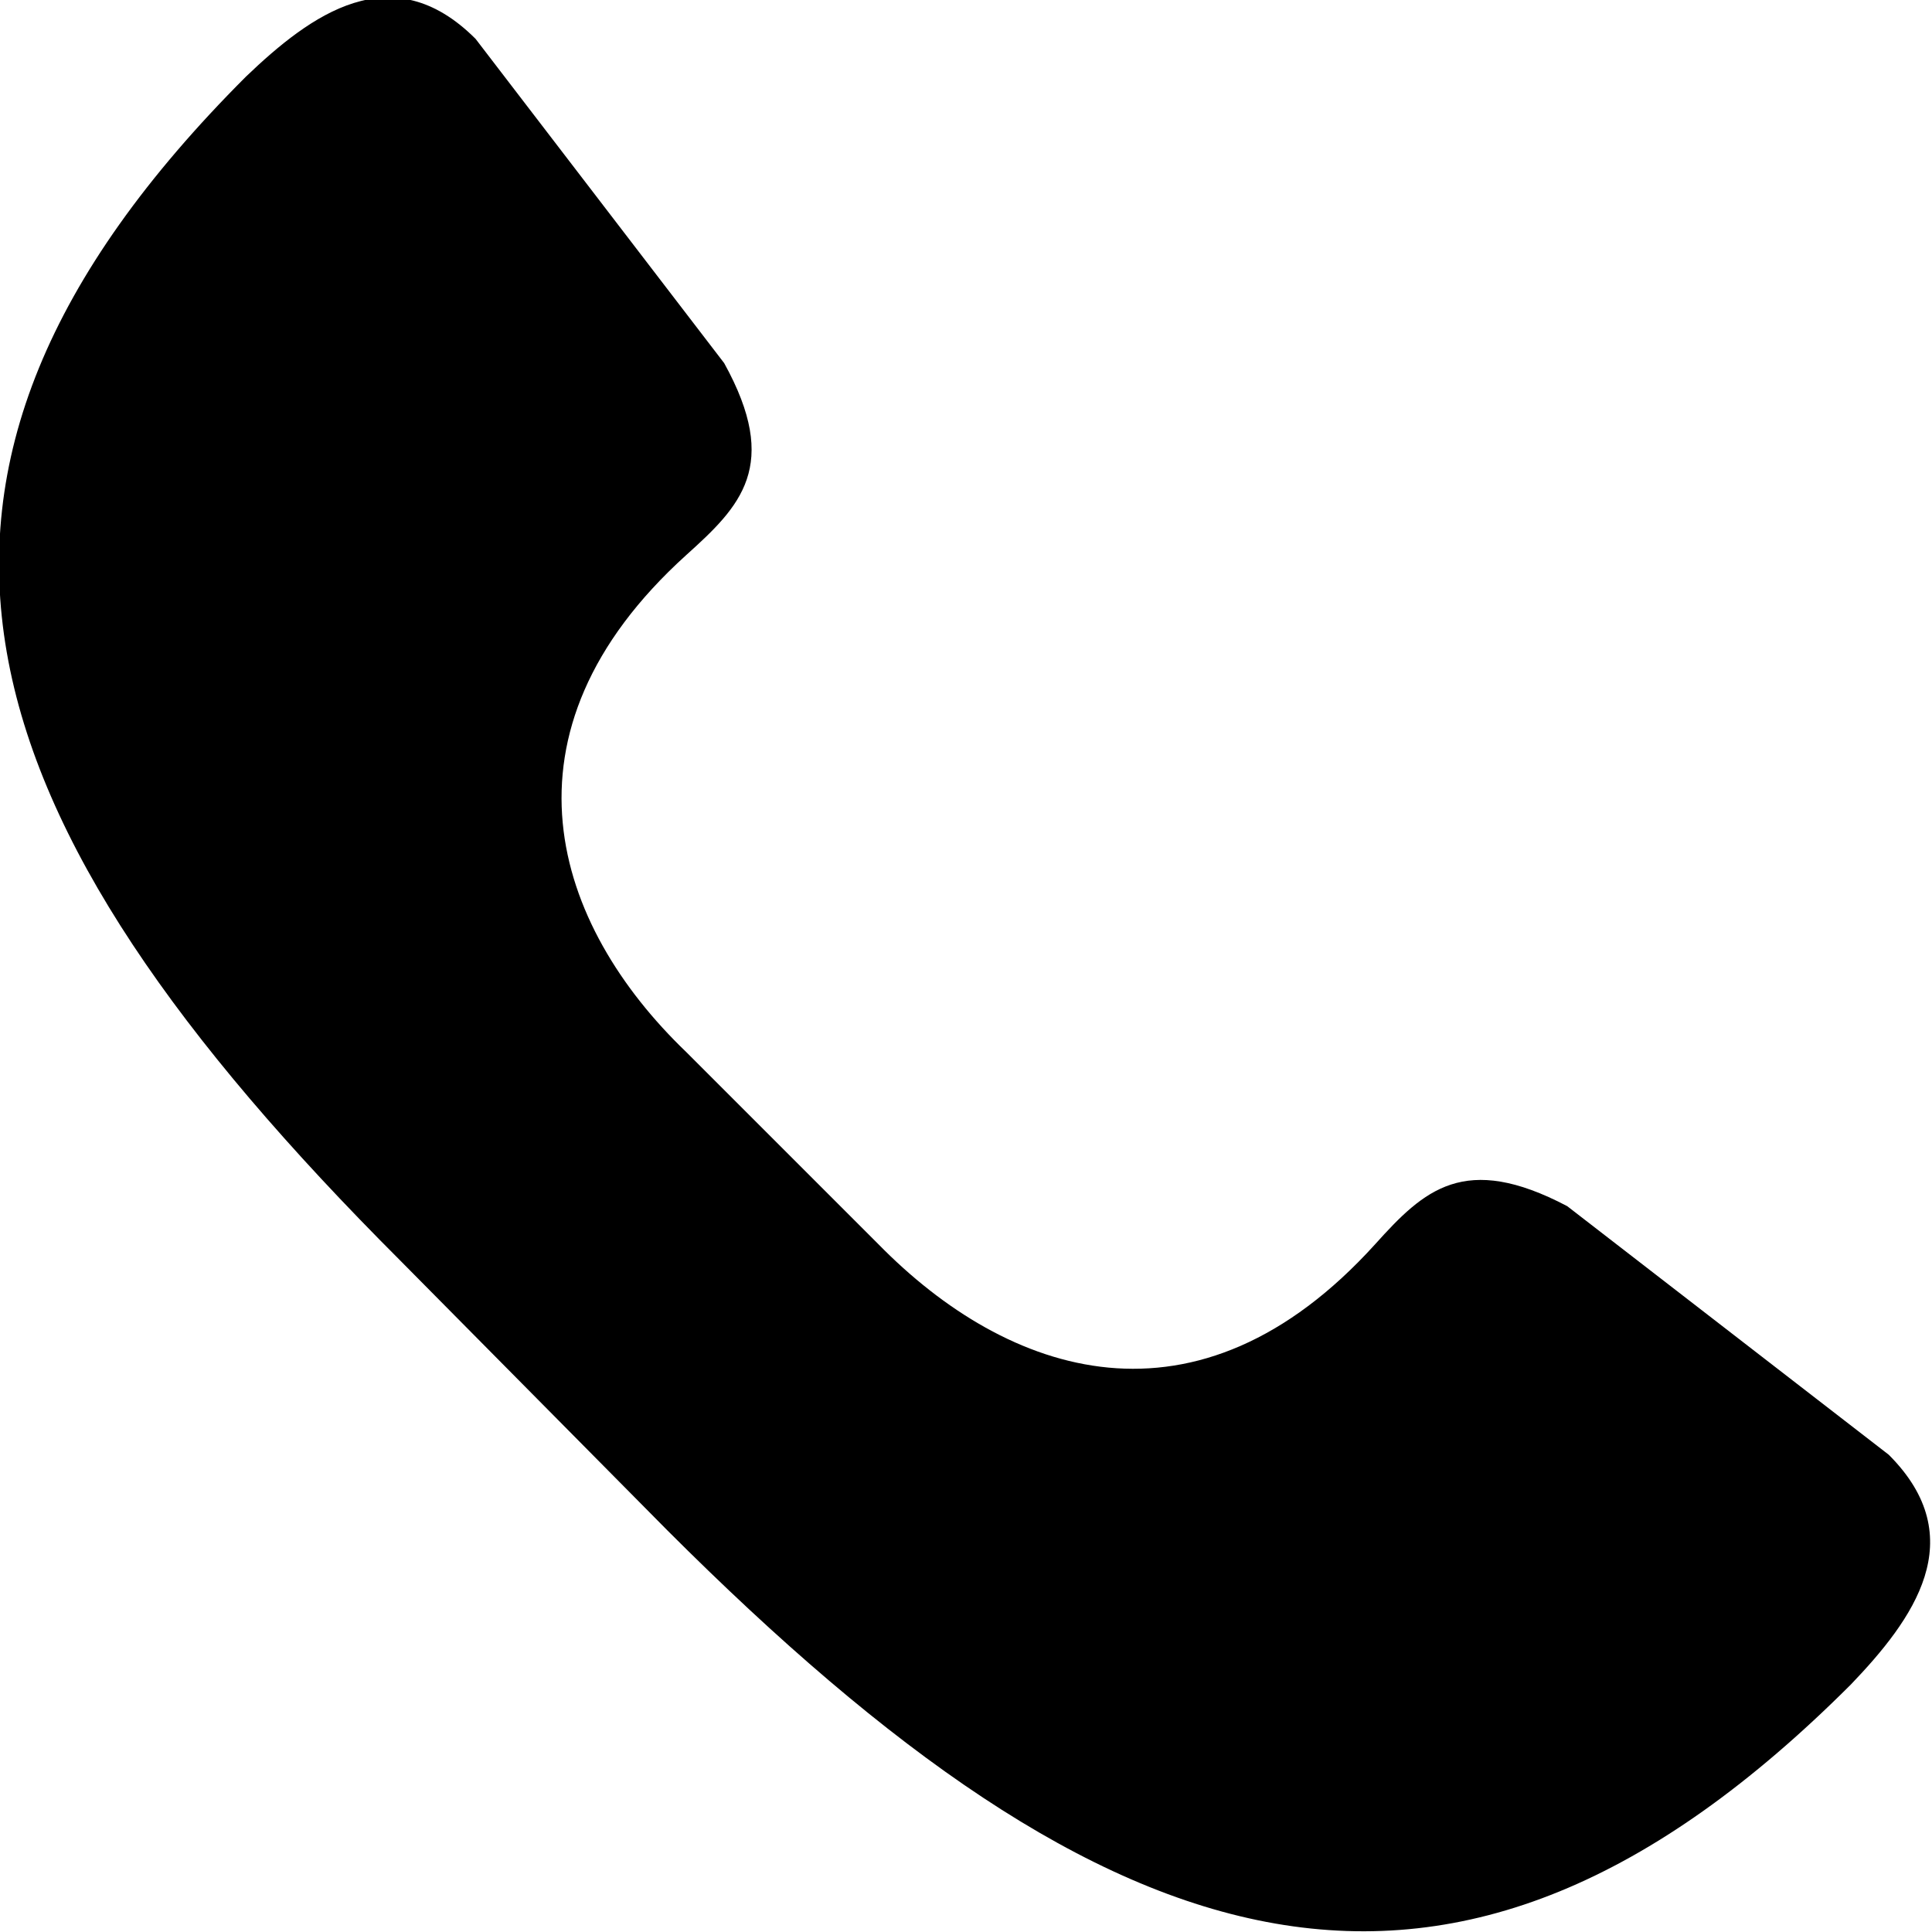
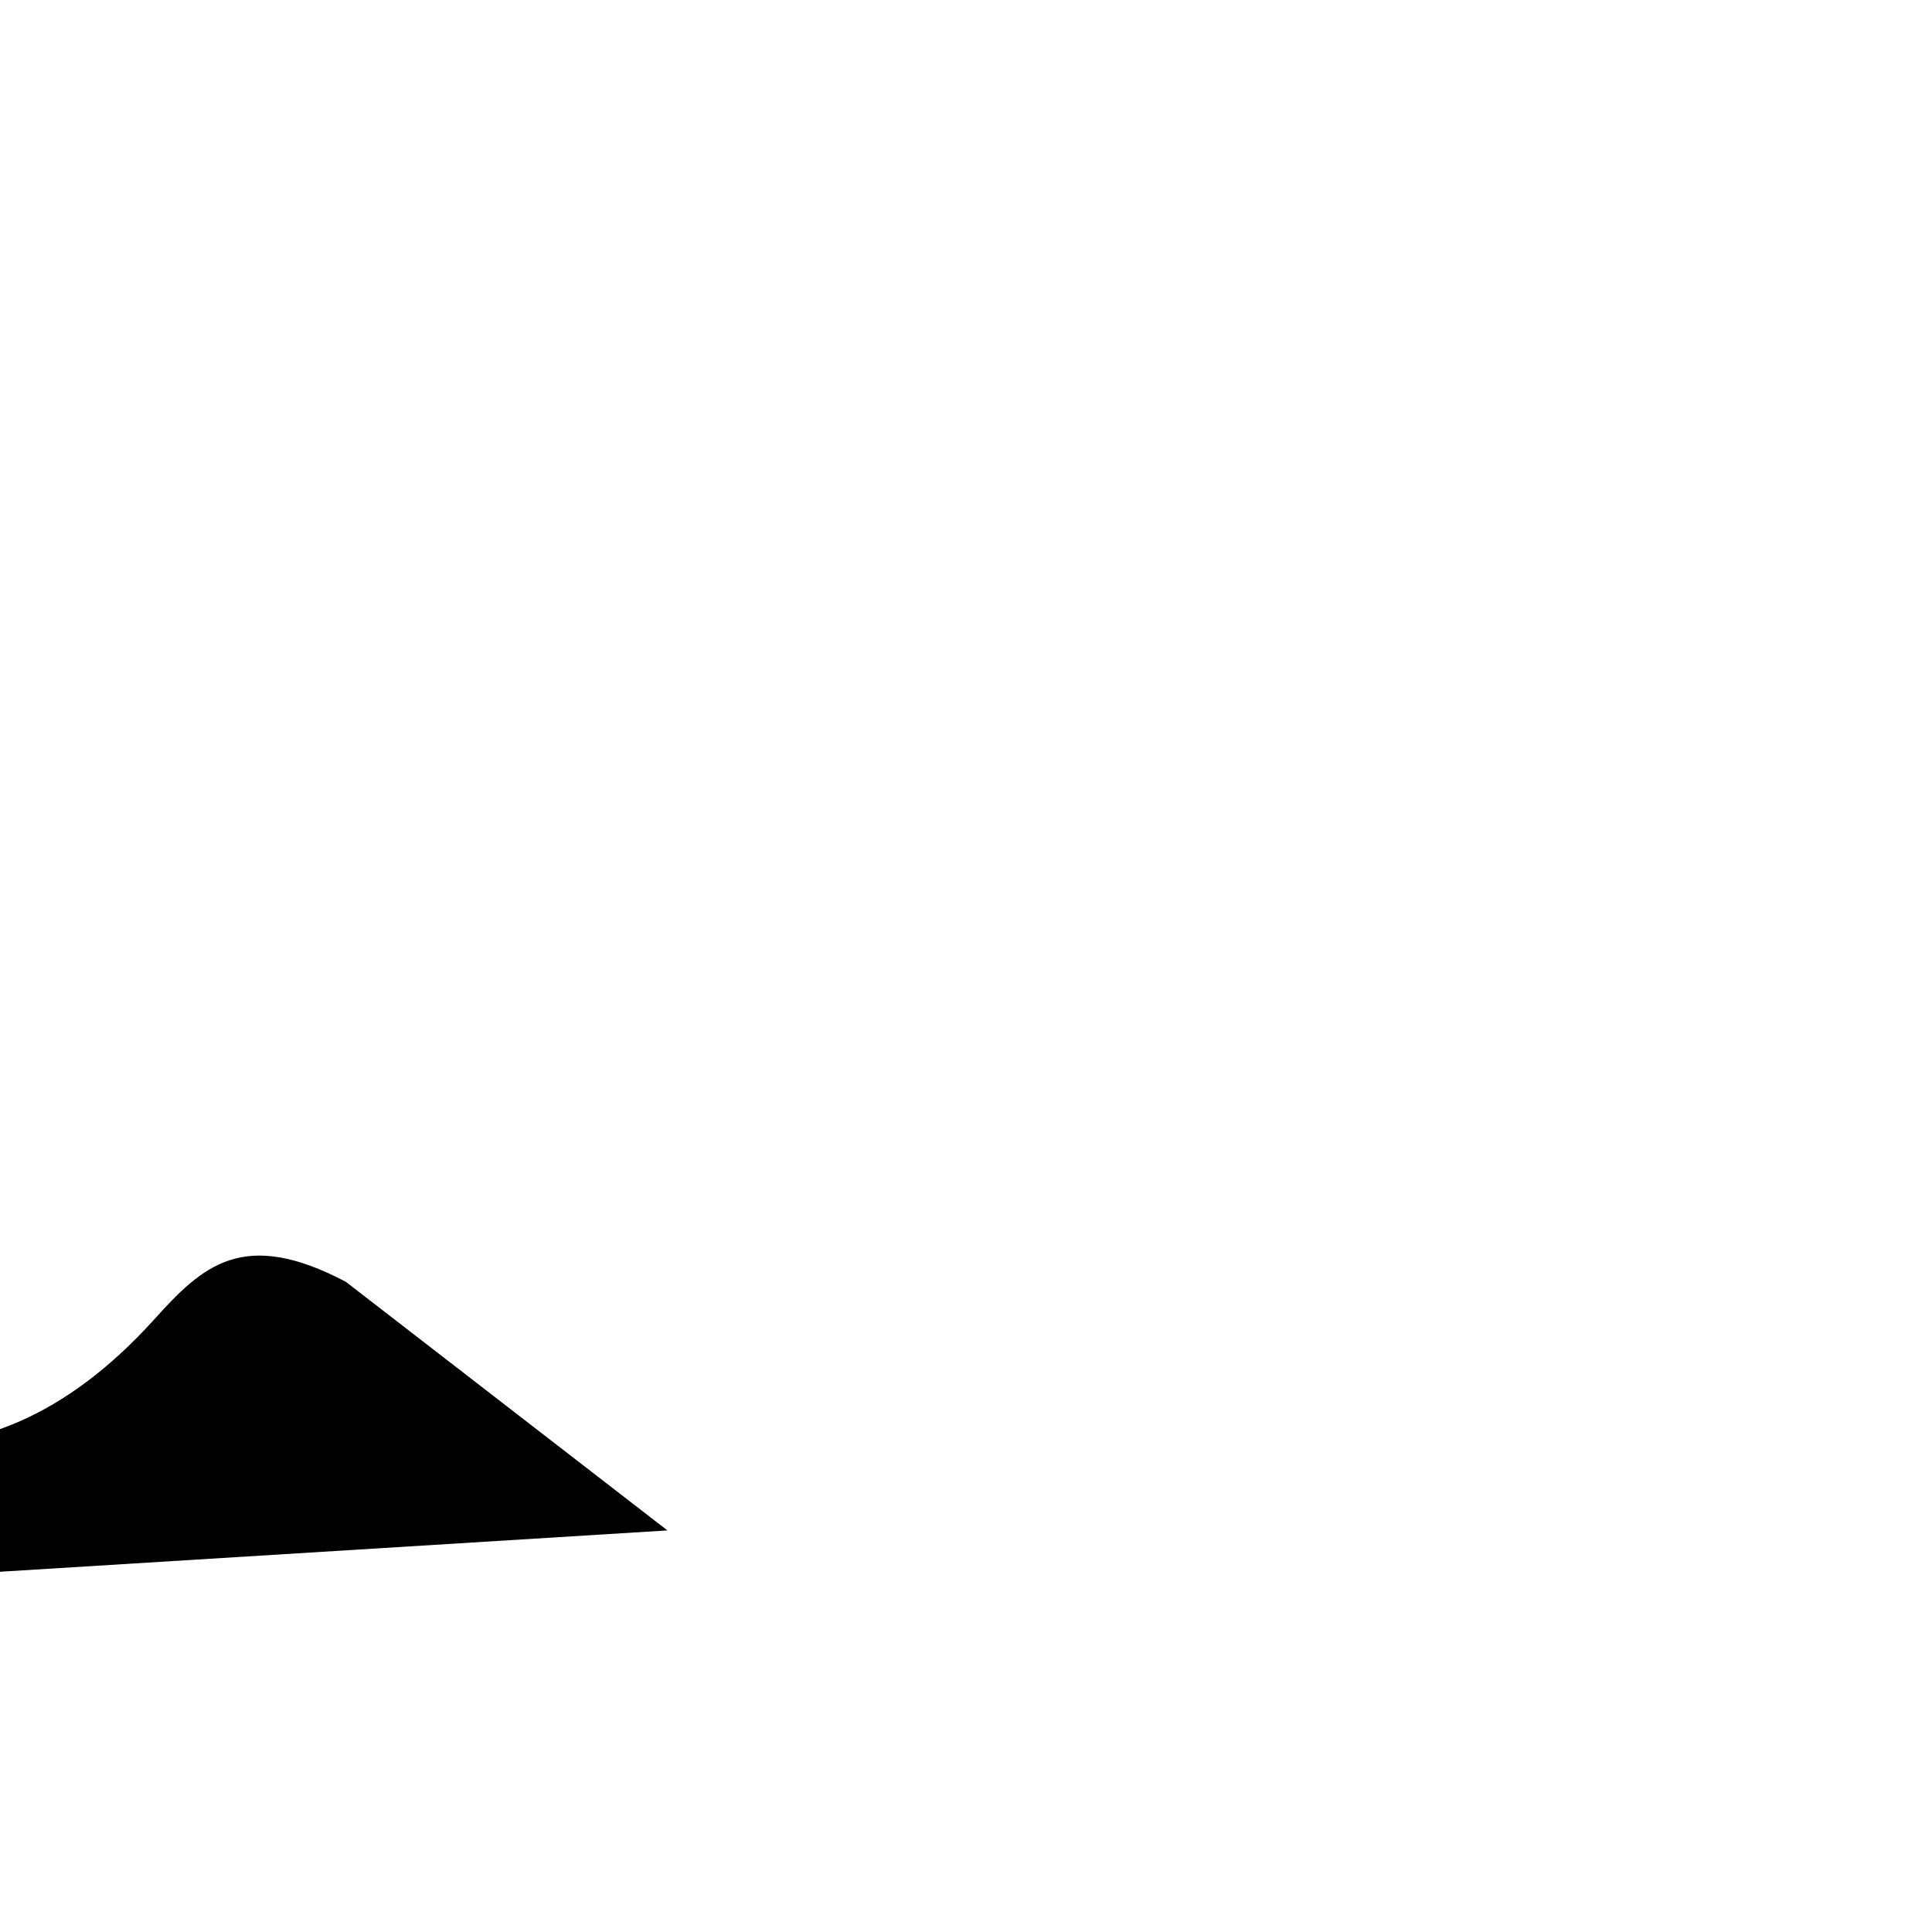
<svg xmlns="http://www.w3.org/2000/svg" viewBox="0 0 71.5 71.5">
-   <path d="M24.7 56.638c16.4 16.4 29 20.5 43.8 5.7 2.3-2.4 4.5-5.4 1.4-8.5l-11.9-9.2c-3.8-2-5.3-.6-7.1 1.4-6.6 7.3-13.6 4.9-18.4 0l-7.1-7.1c-4.9-4.7-7.3-11.8 0-18.4 2-1.8 3.5-3.3 1.4-7.1l-9.2-12c-3.1-3.1-6.1-.9-8.5 1.4-14.8 14.8-10.7 27.4 5.7 43.8l9.9 10z" />
+   <path d="M24.7 56.638l-11.9-9.2c-3.8-2-5.3-.6-7.1 1.4-6.6 7.3-13.6 4.9-18.4 0l-7.1-7.1c-4.9-4.7-7.3-11.8 0-18.4 2-1.8 3.5-3.3 1.4-7.1l-9.2-12c-3.1-3.1-6.1-.9-8.5 1.4-14.8 14.8-10.7 27.4 5.7 43.8l9.9 10z" />
</svg>